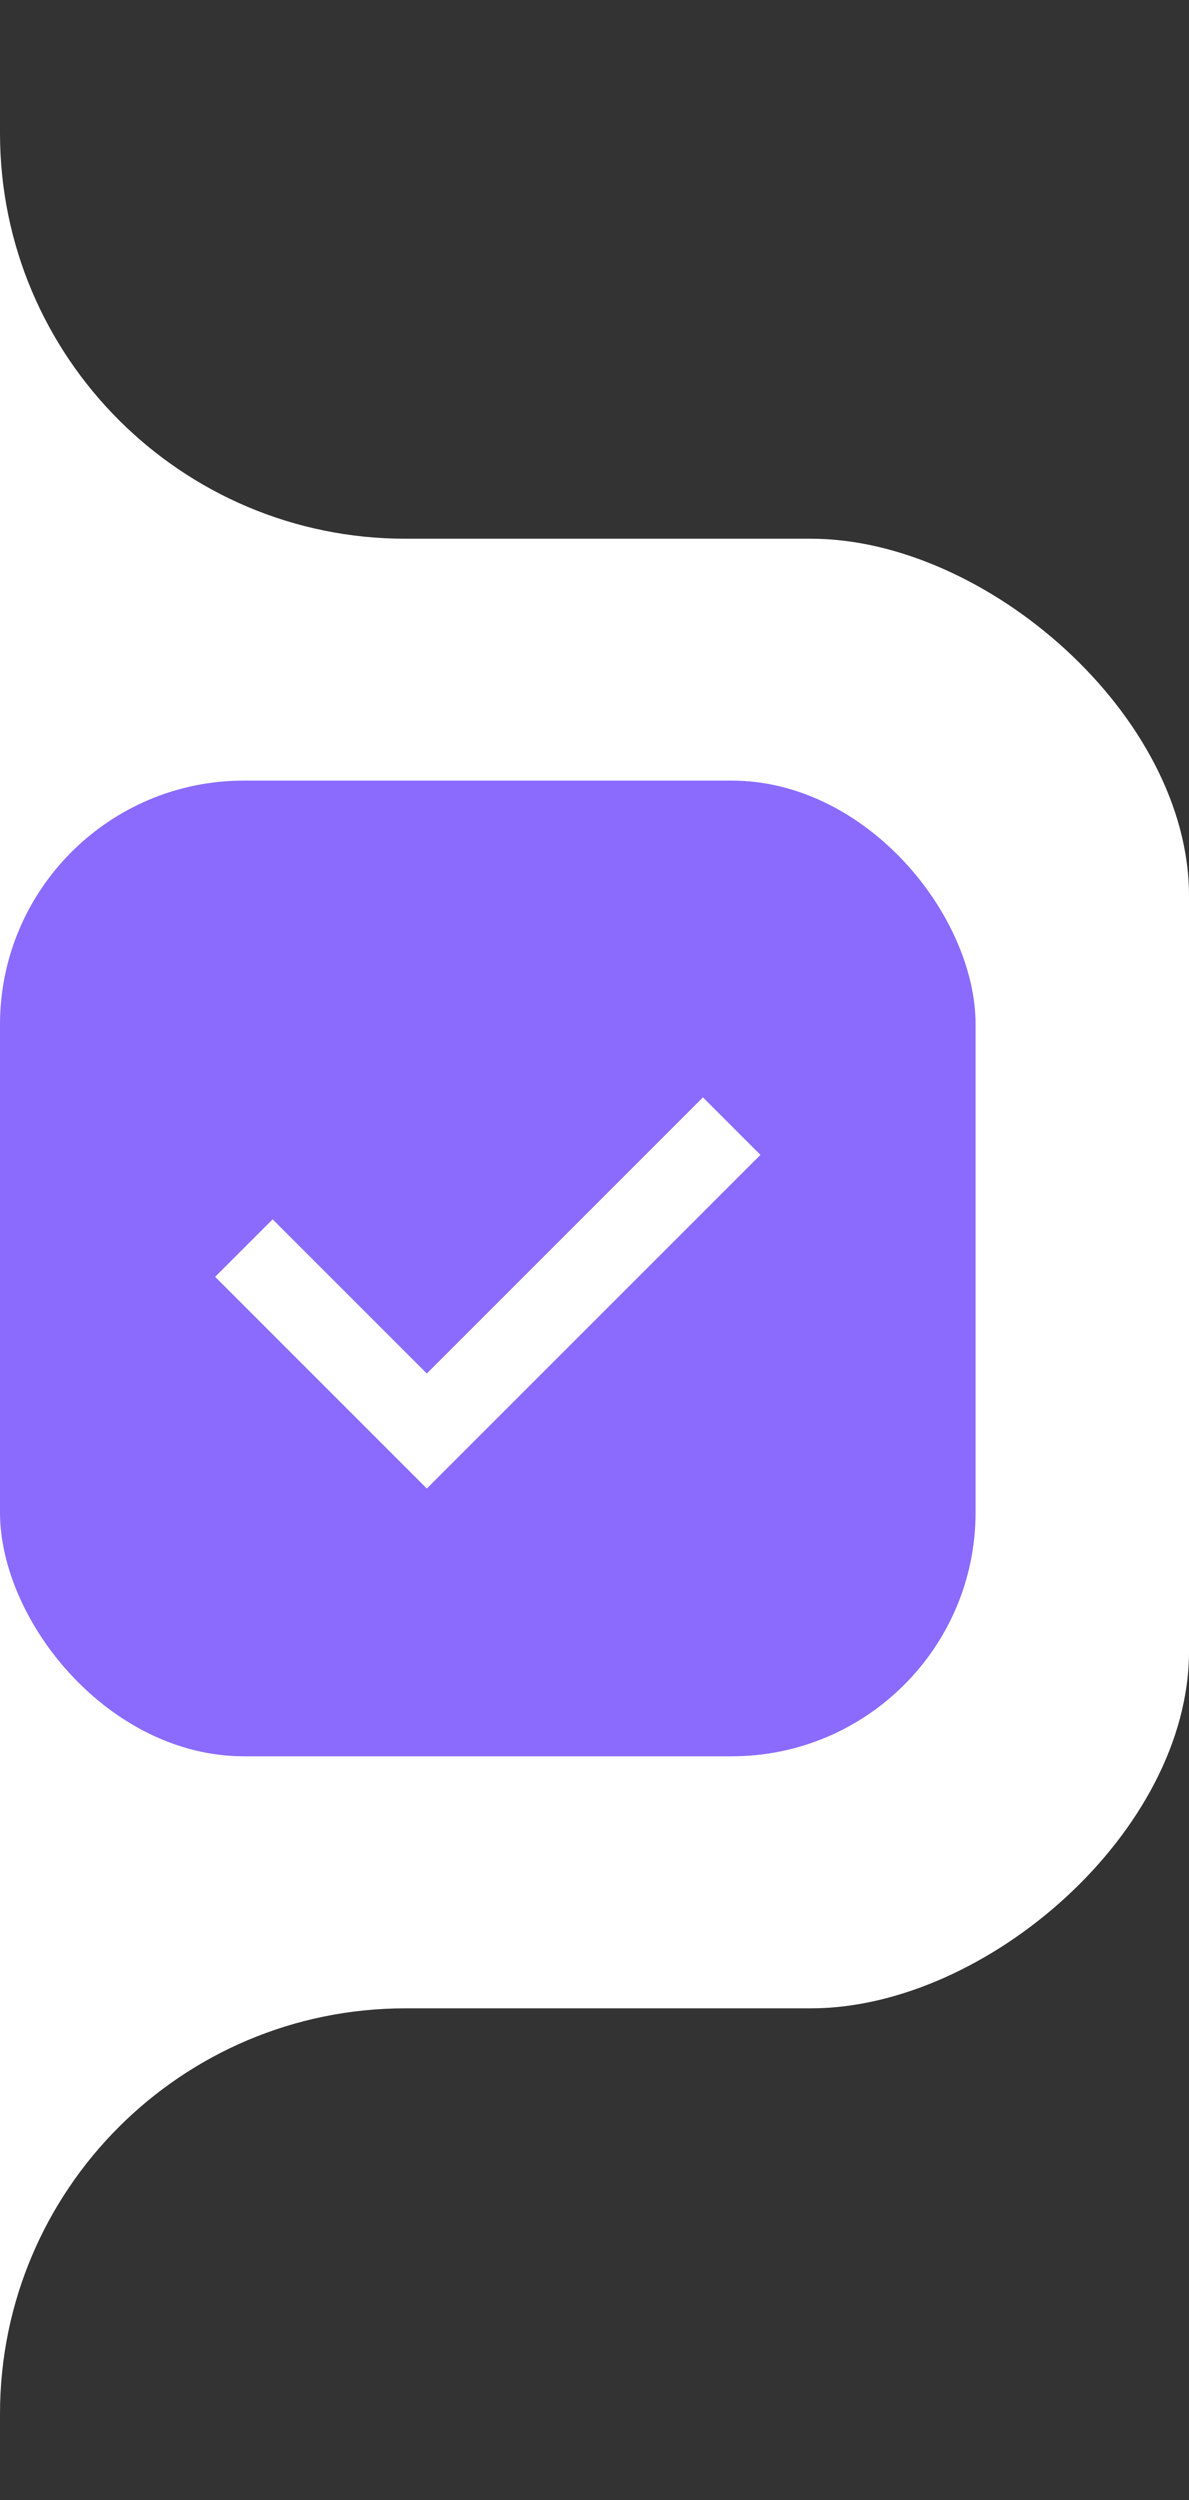
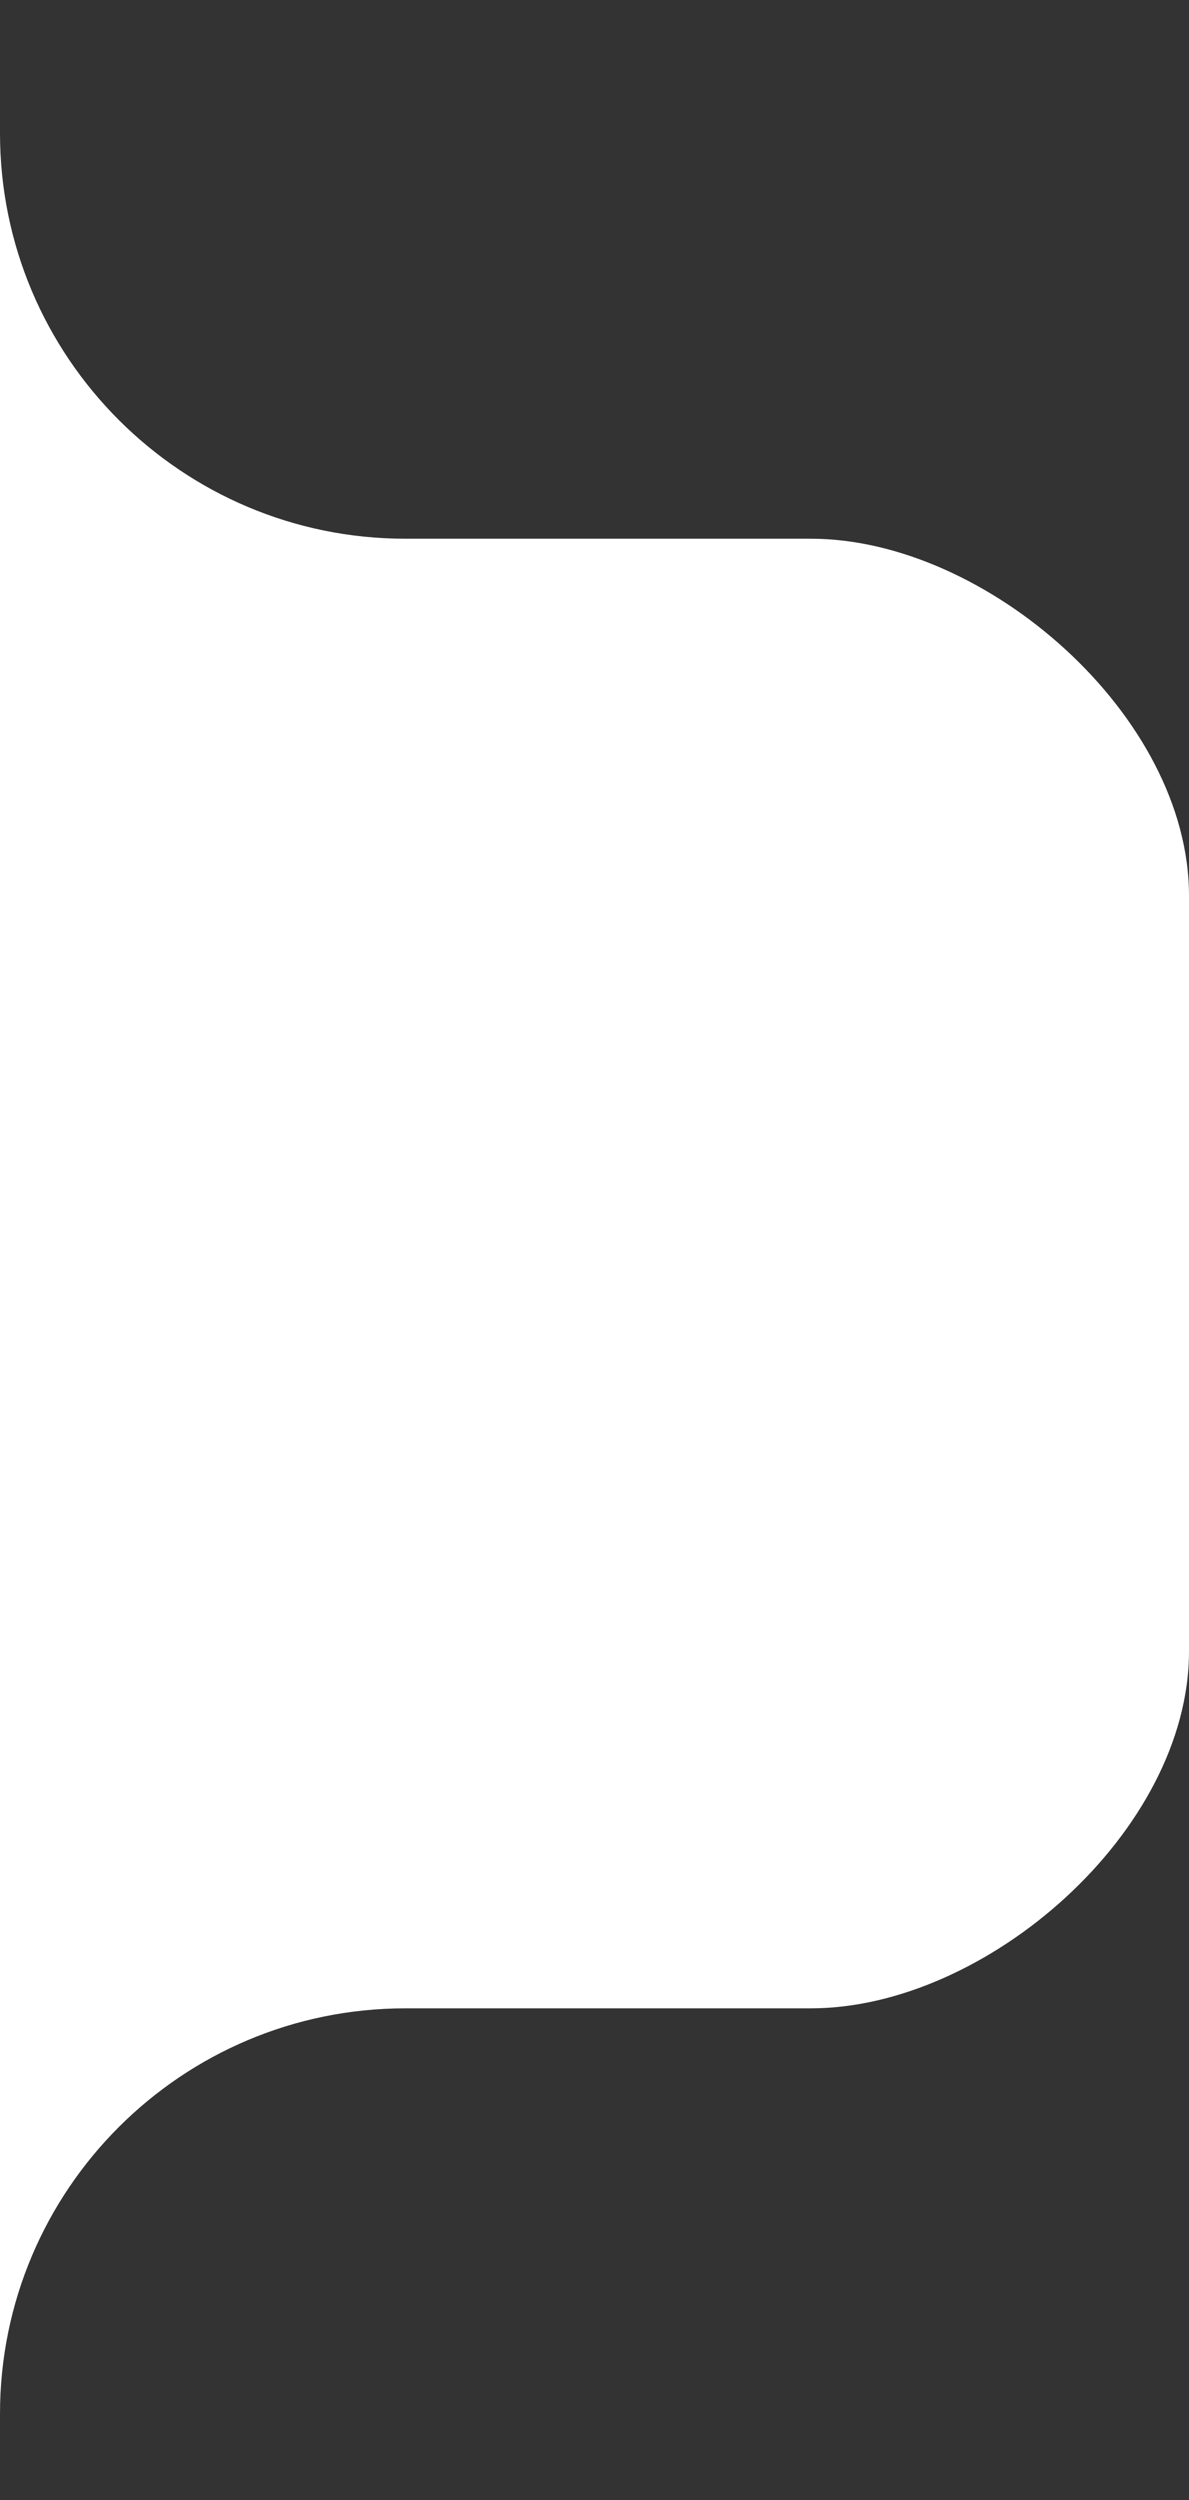
<svg xmlns="http://www.w3.org/2000/svg" width="39" height="82" viewBox="0 0 39 82" fill="none">
  <rect x="0" y="0" width="39" height="82" fill="#333333" stroke="none" />
  <path d="M0 0.934V4.369C0 11.714 5.955 17.669 13.3 17.669H26.6C32.344 17.669 39 23.465 39 29.38V54.157C39 60.072 32.344 65.868 26.6 65.868H13.3C5.955 65.868 0 71.822 0 79.168V81.934V0.934Z" fill="white" />
-   <rect y="25.602" width="32" height="32" rx="8" fill="#8A6BFE" />
-   <path d="M8 40.934L14 46.934L24 36.934" stroke="white" stroke-width="2.667" />
</svg>